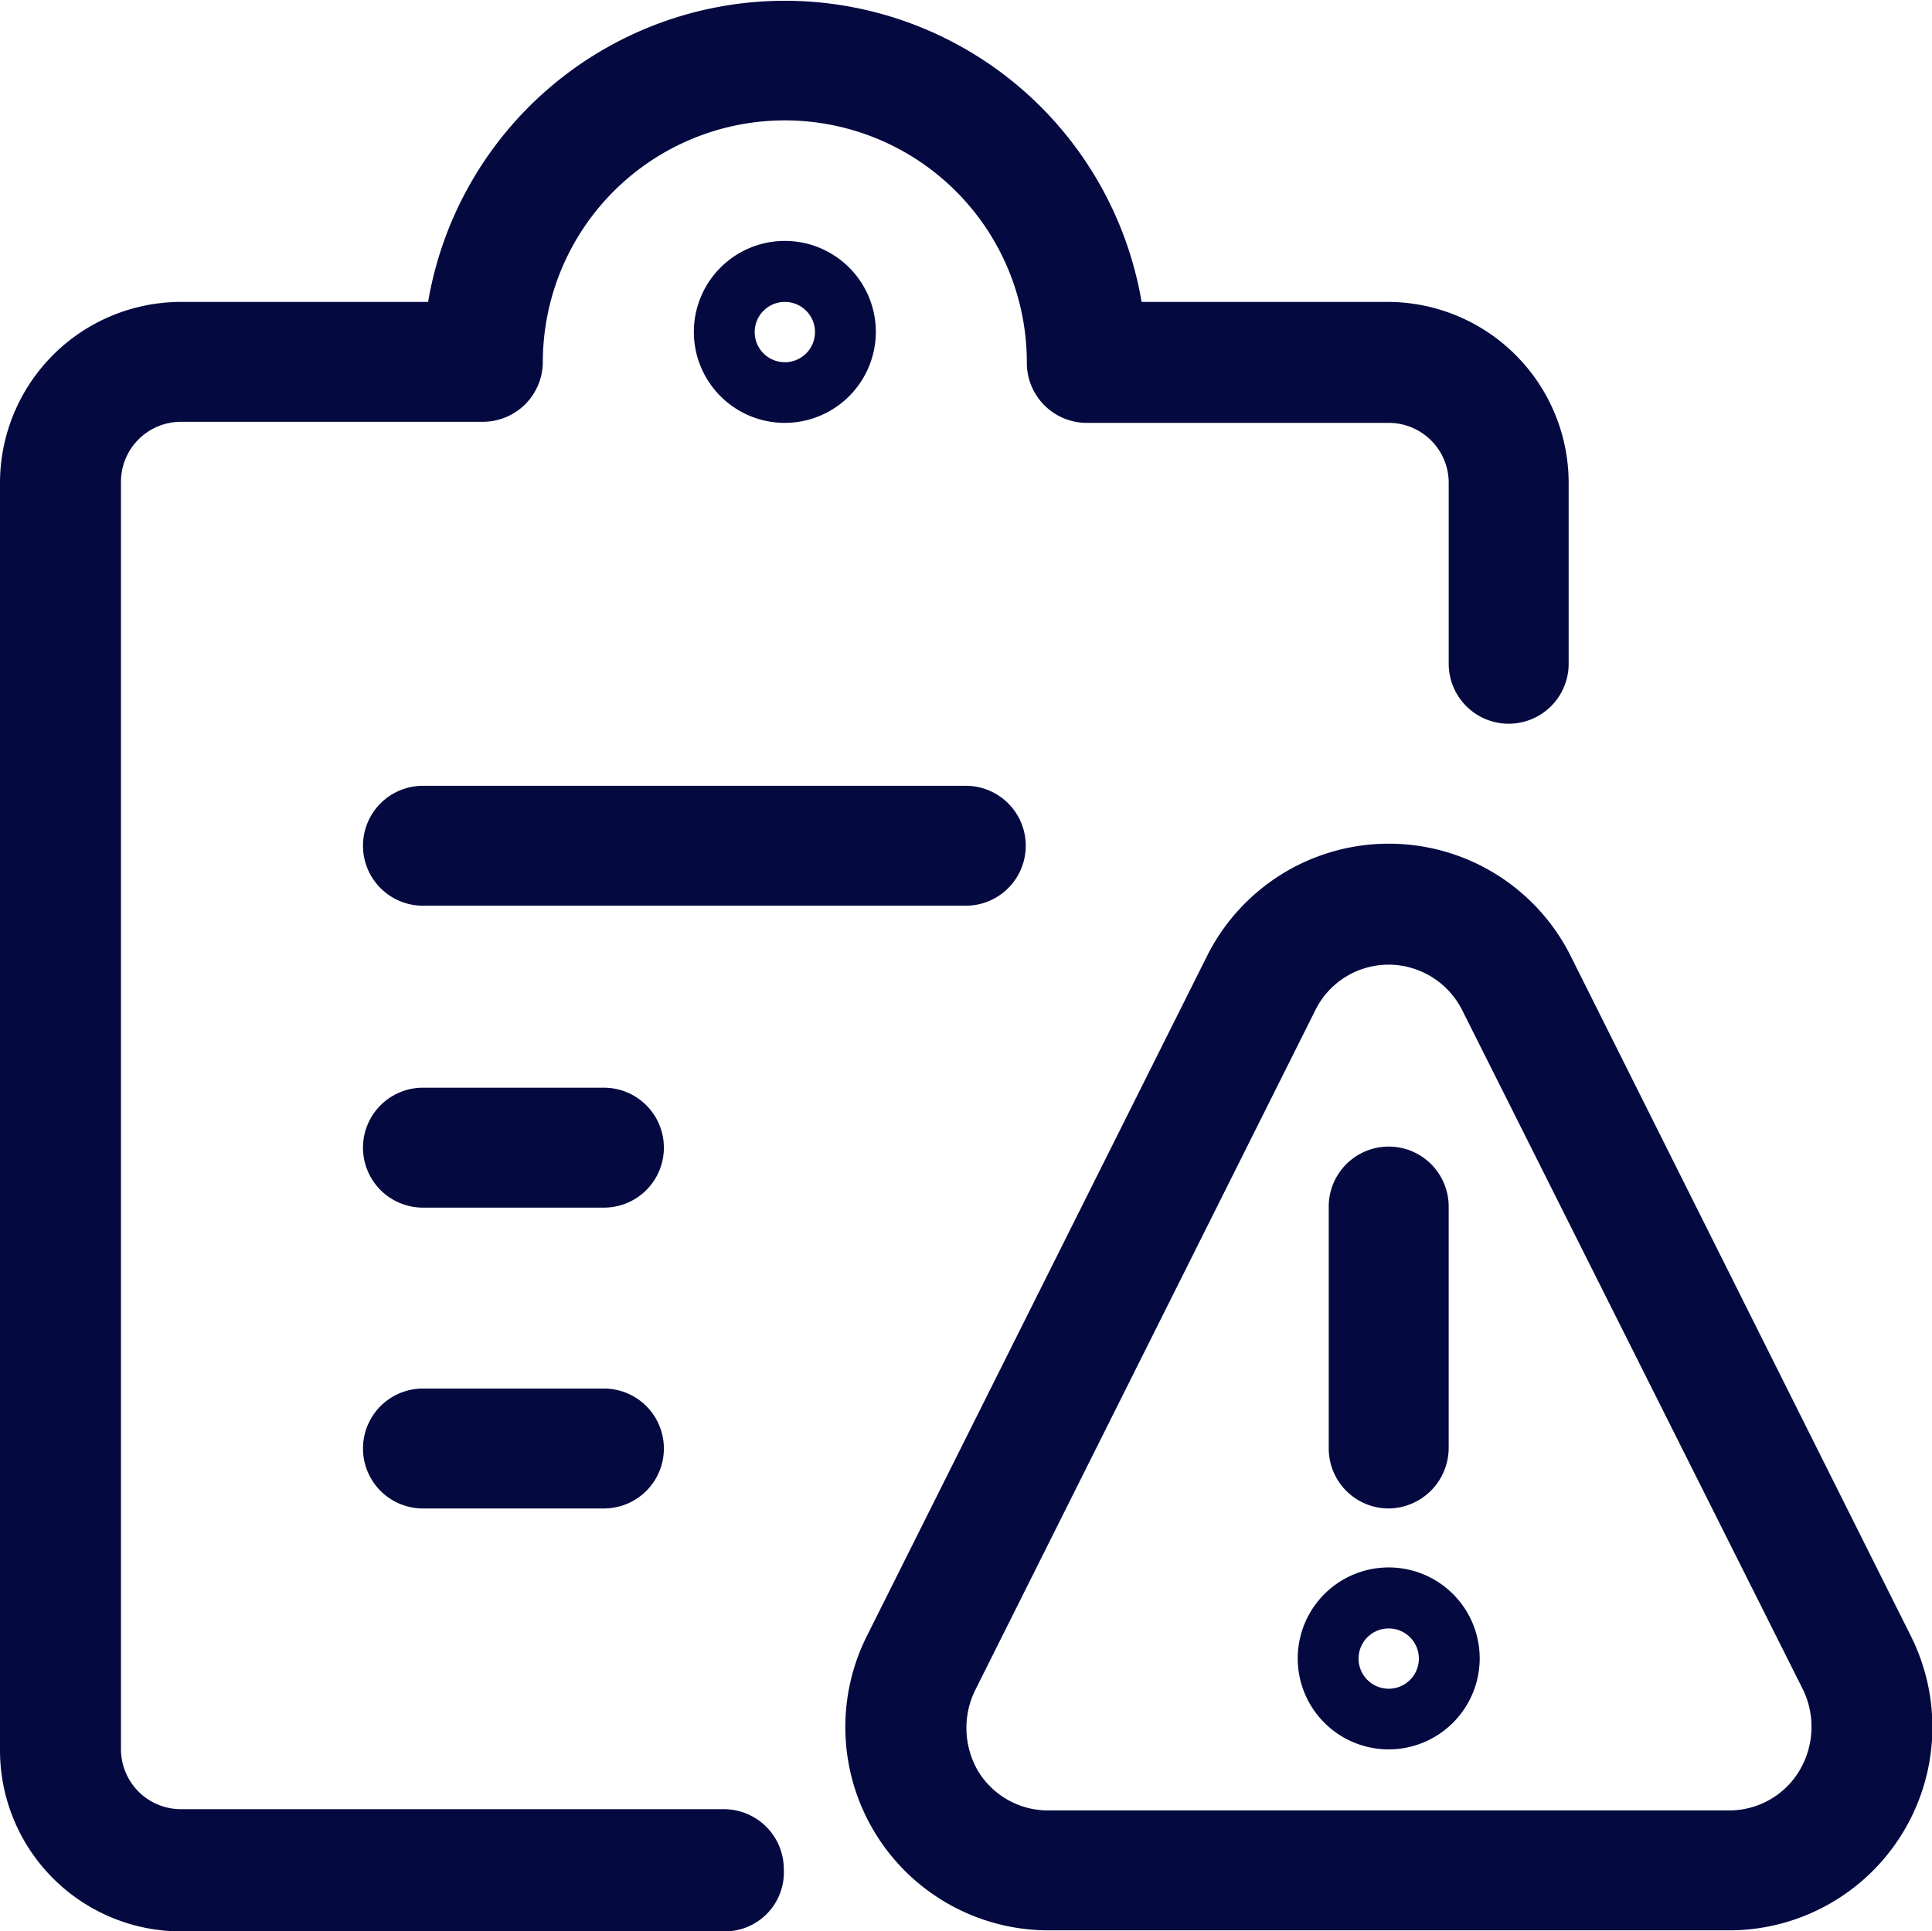
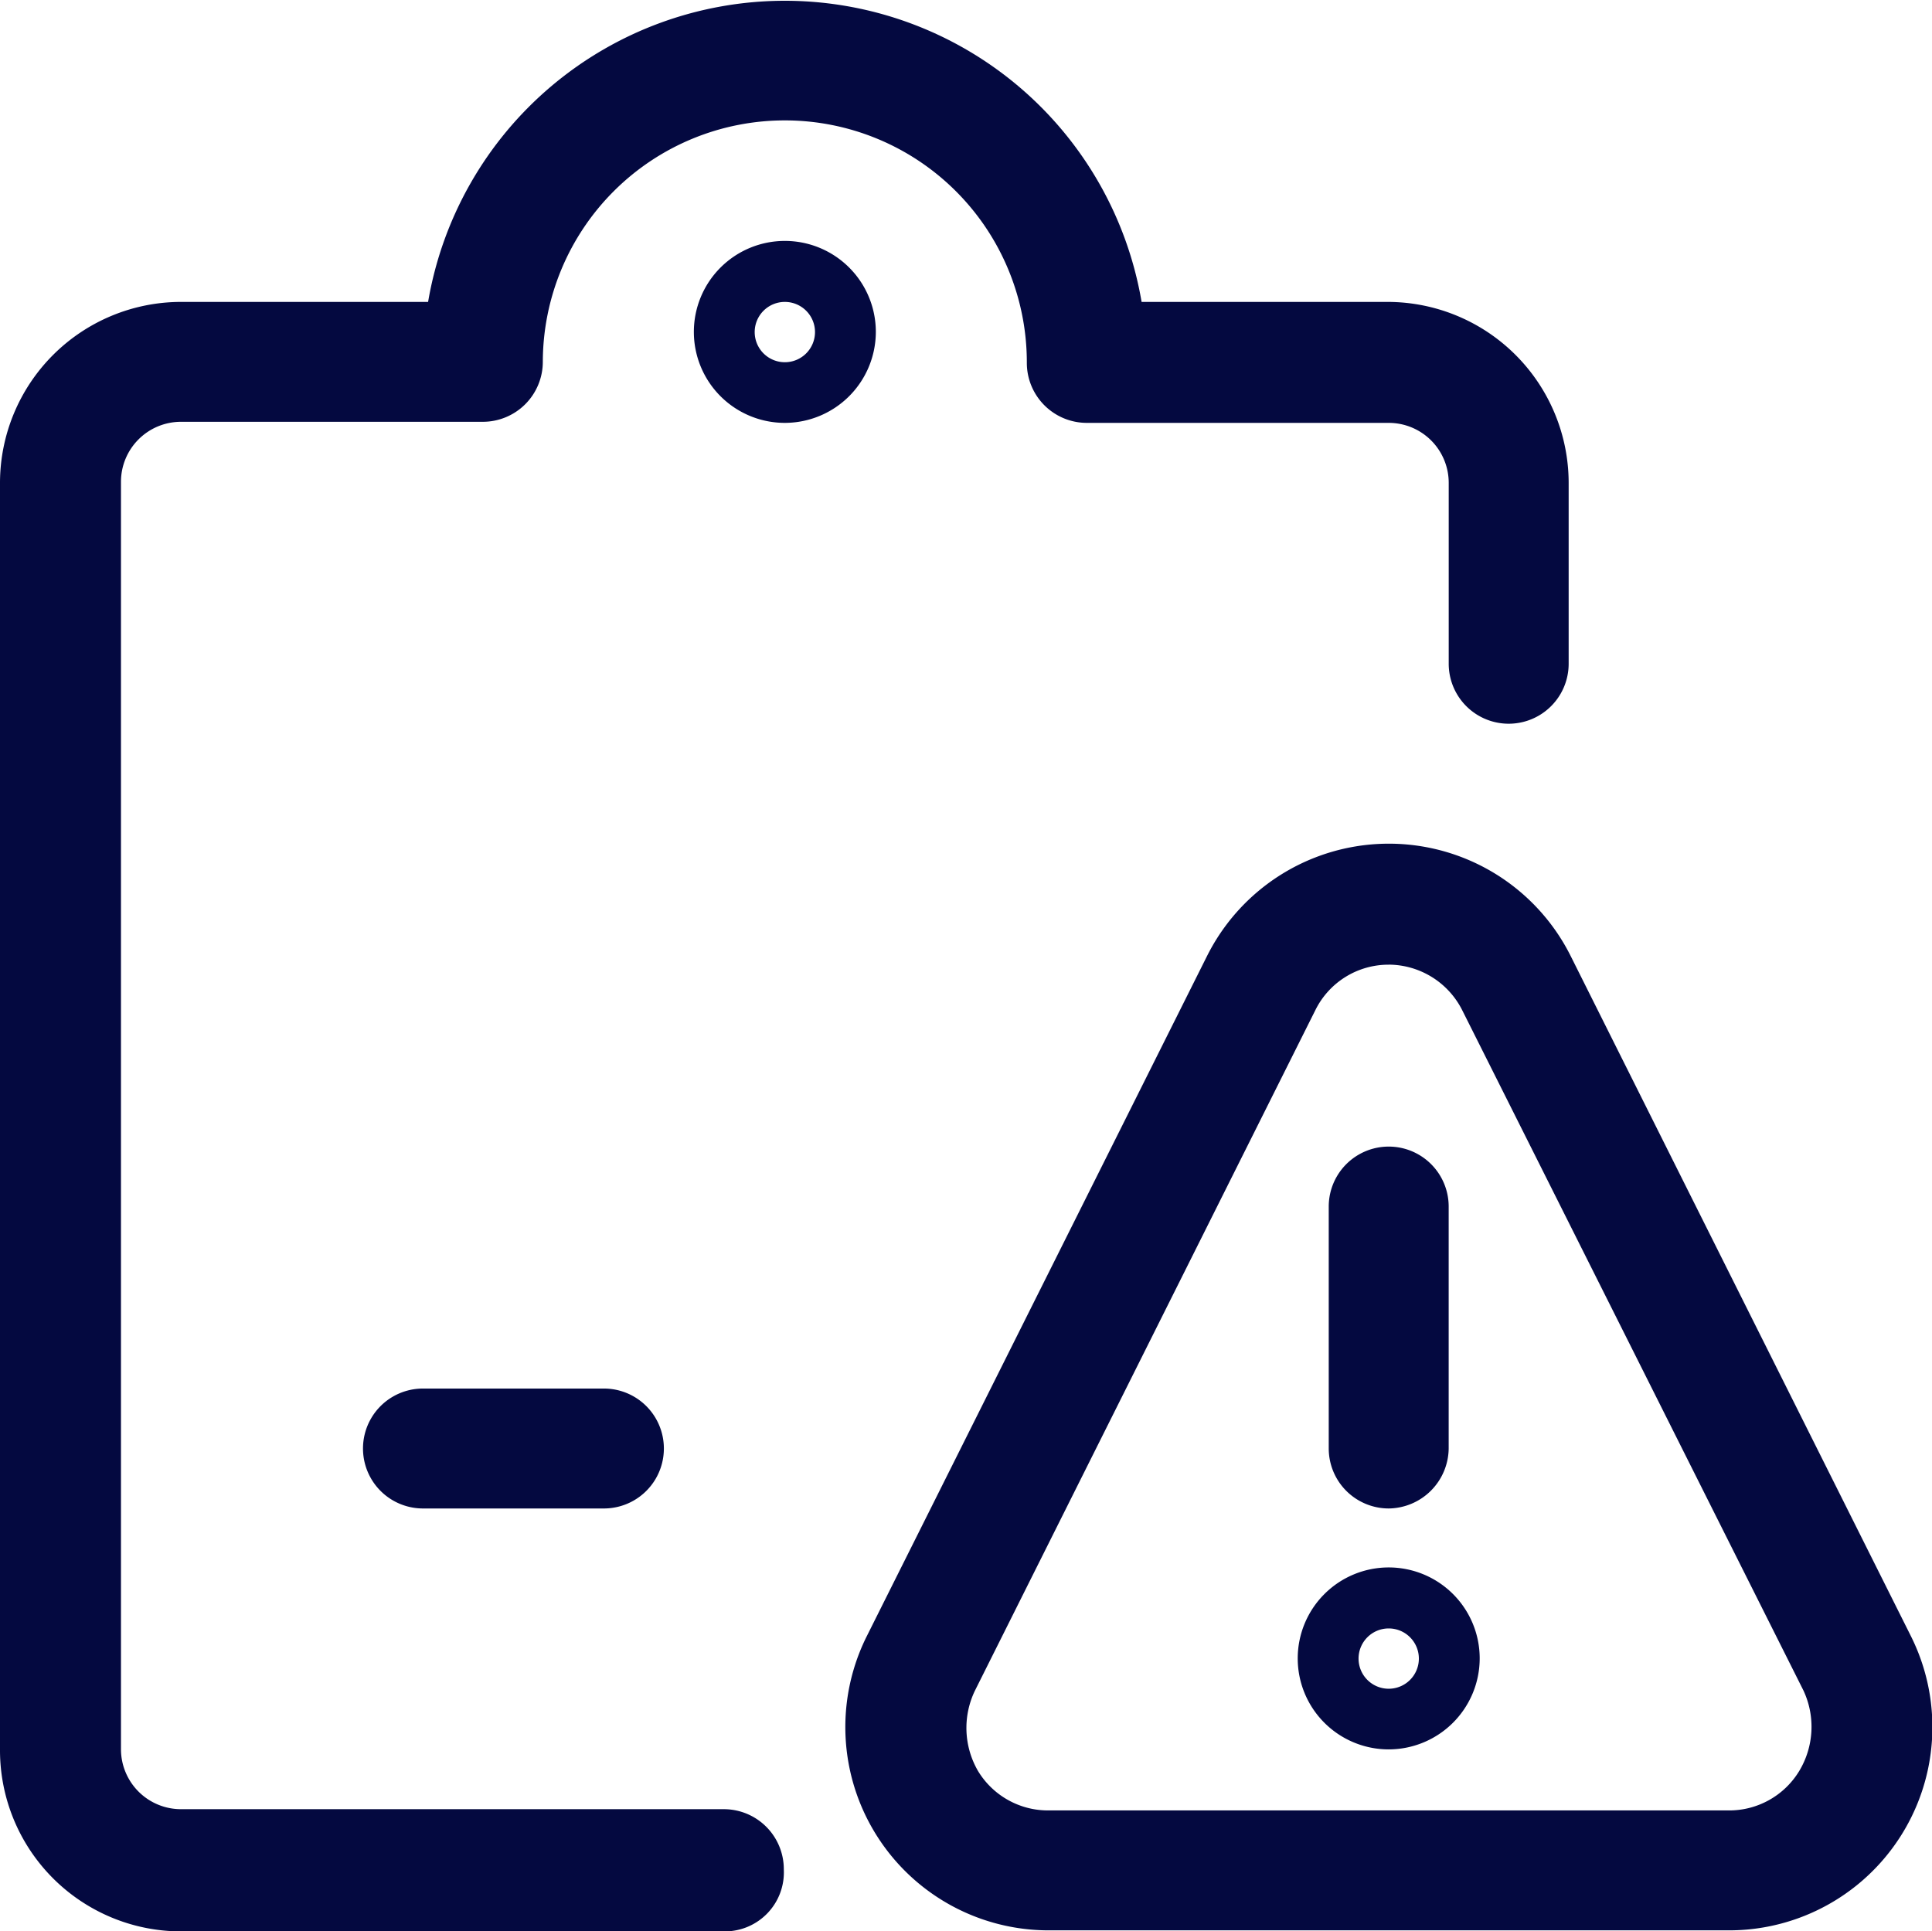
<svg xmlns="http://www.w3.org/2000/svg" id="Prioritise_your_work" data-name="Prioritise your work" width="44.846" height="44.837" viewBox="0 0 44.846 44.837">
  <g id="Group_105_00000137114647691652725140000016490513586734335398_" transform="translate(0 0)">
    <g id="task-list-warning_00000165192651582115560610000004742942706270847142_">
      <g id="Shape_631_00000133510221264856460550000006633182603197300121_" transform="translate(8.425 18.242)">
-         <path id="Path_39188" data-name="Path 39188" d="M55.693,85.384h-12.6a1.392,1.392,0,1,1,0-2.784h12.6a1.392,1.392,0,1,1,0,2.784Z" transform="translate(-41.7 -82.6)" fill="#040940" />
-       </g>
+         </g>
      <g id="Shape_632_00000109710654276735111410000003684729136377411468_" transform="translate(8.425 25.251)">
-         <path id="Path_39189" data-name="Path 39189" d="M47.293,114.584h-4.2a1.392,1.392,0,1,1,0-2.784h4.2a1.392,1.392,0,1,1,0,2.784Z" transform="translate(-41.7 -111.8)" fill="#040940" />
-       </g>
+         </g>
      <g id="Shape_633_00000087386646392568325630000013822964319859652776_" transform="translate(8.425 32.235)">
-         <path id="Path_39190" data-name="Path 39190" d="M47.293,143.684h-4.2a1.392,1.392,0,1,1,0-2.784h4.2a1.392,1.392,0,1,1,0,2.784Z" transform="translate(-41.7 -140.9)" fill="#040940" />
+         <path id="Path_39190" data-name="Path 39190" d="M47.293,143.684h-4.2a1.392,1.392,0,1,1,0-2.784h4.2a1.392,1.392,0,1,1,0,2.784" transform="translate(-41.7 -140.9)" fill="#040940" />
      </g>
      <g id="Shape_634_00000070804964117037351930000010717437018039668654_">
        <path id="Path_39191" data-name="Path 39191" d="M23.426,51.437H10.8a4.205,4.205,0,0,1-4.2-4.2V17.809a4.205,4.205,0,0,1,4.2-4.2h5.737a8.4,8.4,0,0,1,16.562,0h5.713a4.205,4.205,0,0,1,4.2,4.2v4.2a1.392,1.392,0,0,1-2.784,0v-4.2a1.393,1.393,0,0,0-1.392-1.392H31.827a1.393,1.393,0,0,1-1.392-1.392A5.617,5.617,0,0,0,19.2,15a1.393,1.393,0,0,1-1.392,1.392H10.8a1.393,1.393,0,0,0-1.392,1.392V47.212A1.393,1.393,0,0,0,10.8,48.6H23.4A1.393,1.393,0,0,1,24.794,50,1.37,1.37,0,0,1,23.426,51.437Z" transform="translate(-6.6 -6.6)" fill="#040940" />
      </g>
      <g id="Shape_635_00000035512470106459176080000011064474270784064150_" transform="translate(16.106 5.593)">
        <path id="Path_39192" data-name="Path 39192" d="M75.812,34.124a2.112,2.112,0,1,1,2.112-2.112A2.115,2.115,0,0,1,75.812,34.124Zm0-2.808a.7.7,0,1,0,.7.7A.7.7,0,0,0,75.812,31.316Z" transform="translate(-73.7 -29.9)" fill="#040940" />
      </g>
      <g id="Shape_636_00000143618061873341018650000006330437804086569650_" transform="translate(30.123 36.388)">
        <path id="Path_39193" data-name="Path 39193" d="M134.212,162.424a2.112,2.112,0,1,1,2.112-2.112A2.115,2.115,0,0,1,134.212,162.424Zm0-2.808a.7.7,0,1,0,.7.7A.7.7,0,0,0,134.212,159.616Z" transform="translate(-132.1 -158.2)" fill="#040940" />
      </g>
      <g id="Shape_637_00000178912011517821587120000004137637377490359487_" transform="translate(30.843 26.619)">
        <path id="Path_39194" data-name="Path 39194" d="M136.492,125.9a1.393,1.393,0,0,1-1.392-1.392v-5.617a1.392,1.392,0,0,1,2.784,0v5.617A1.409,1.409,0,0,1,136.492,125.9Z" transform="translate(-135.1 -117.5)" fill="#040940" />
      </g>
      <g id="Shape_638_00000088113503840332025260000004890155046994895787_" transform="translate(19.623 19.586)">
        <path id="Path_39195" data-name="Path 39195" d="M108.864,113.427H93.07a4.719,4.719,0,0,1-4.224-6.817l7.9-15.794a4.719,4.719,0,0,1,8.449,0l7.9,15.794h0a4.719,4.719,0,0,1-4.224,6.817Zm-7.9-22.418a1.893,1.893,0,0,0-1.7,1.056l-7.9,15.794a1.991,1.991,0,0,0,.072,1.872,1.9,1.9,0,0,0,1.632.912h15.794a1.9,1.9,0,0,0,1.632-.912,1.989,1.989,0,0,0,.1-1.872l-7.921-15.794A1.92,1.92,0,0,0,100.967,91.008Z" transform="translate(-88.355 -88.2)" fill="#040940" />
      </g>
    </g>
  </g>
</svg>